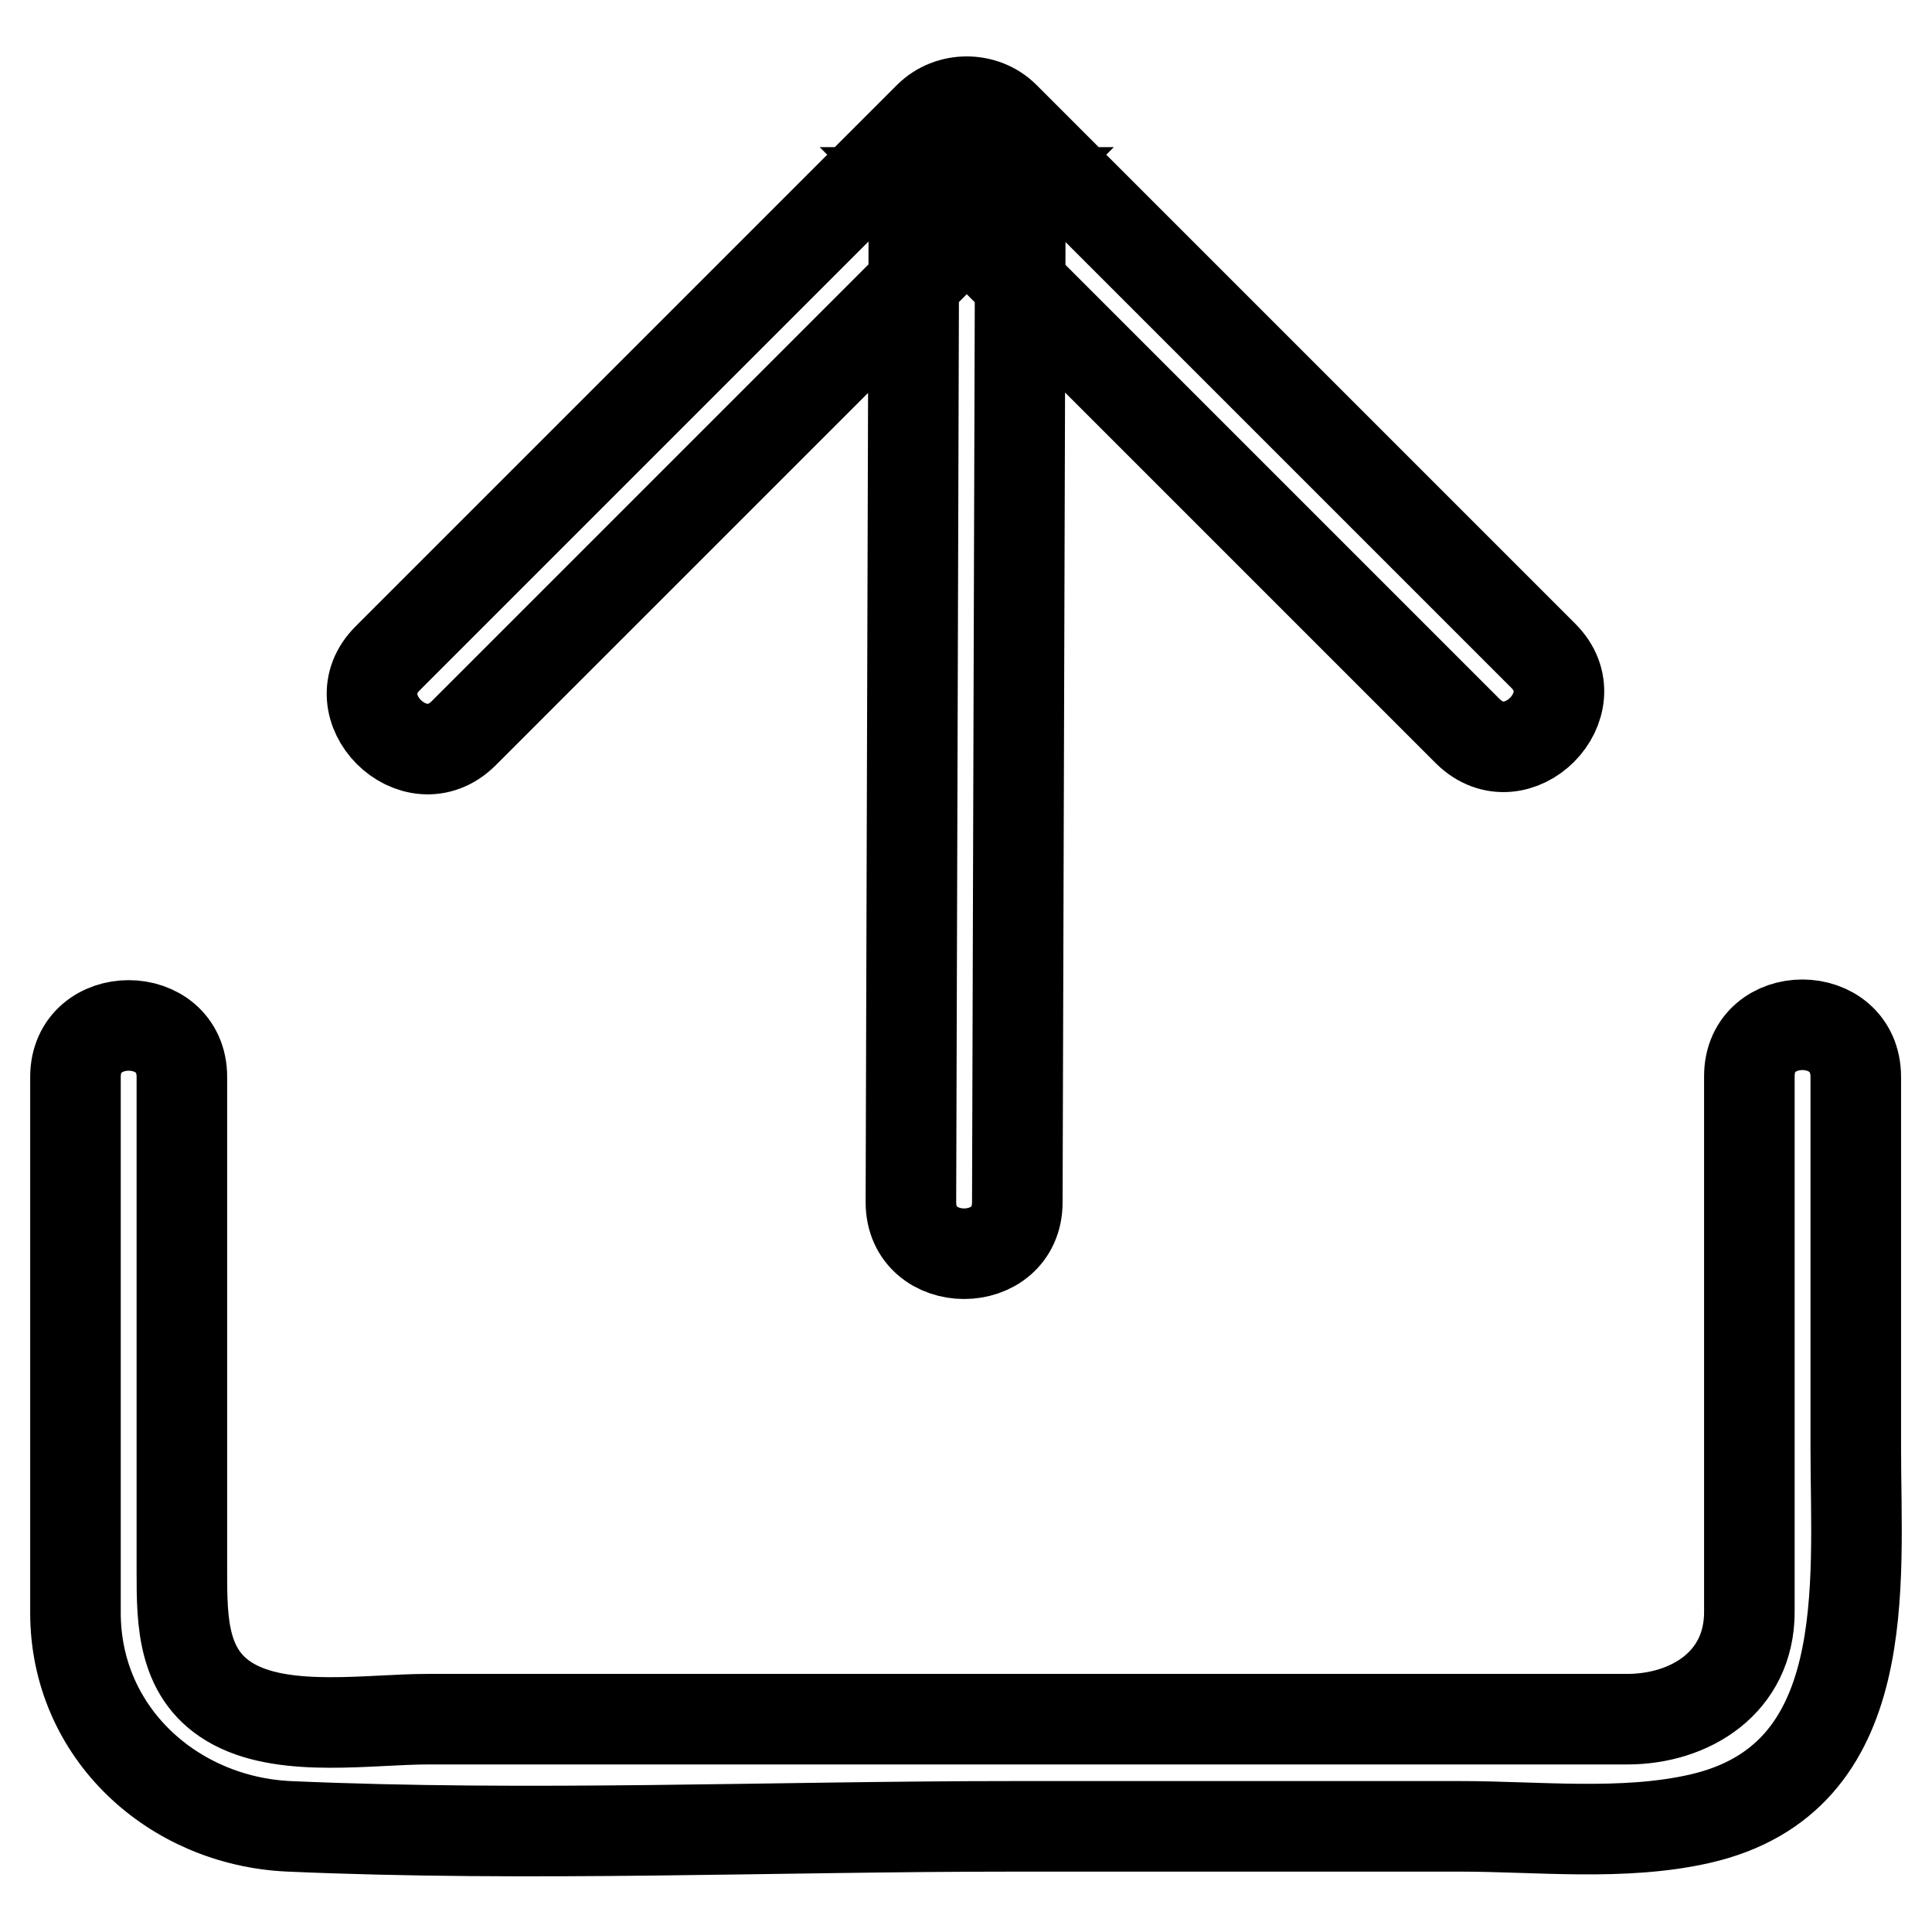
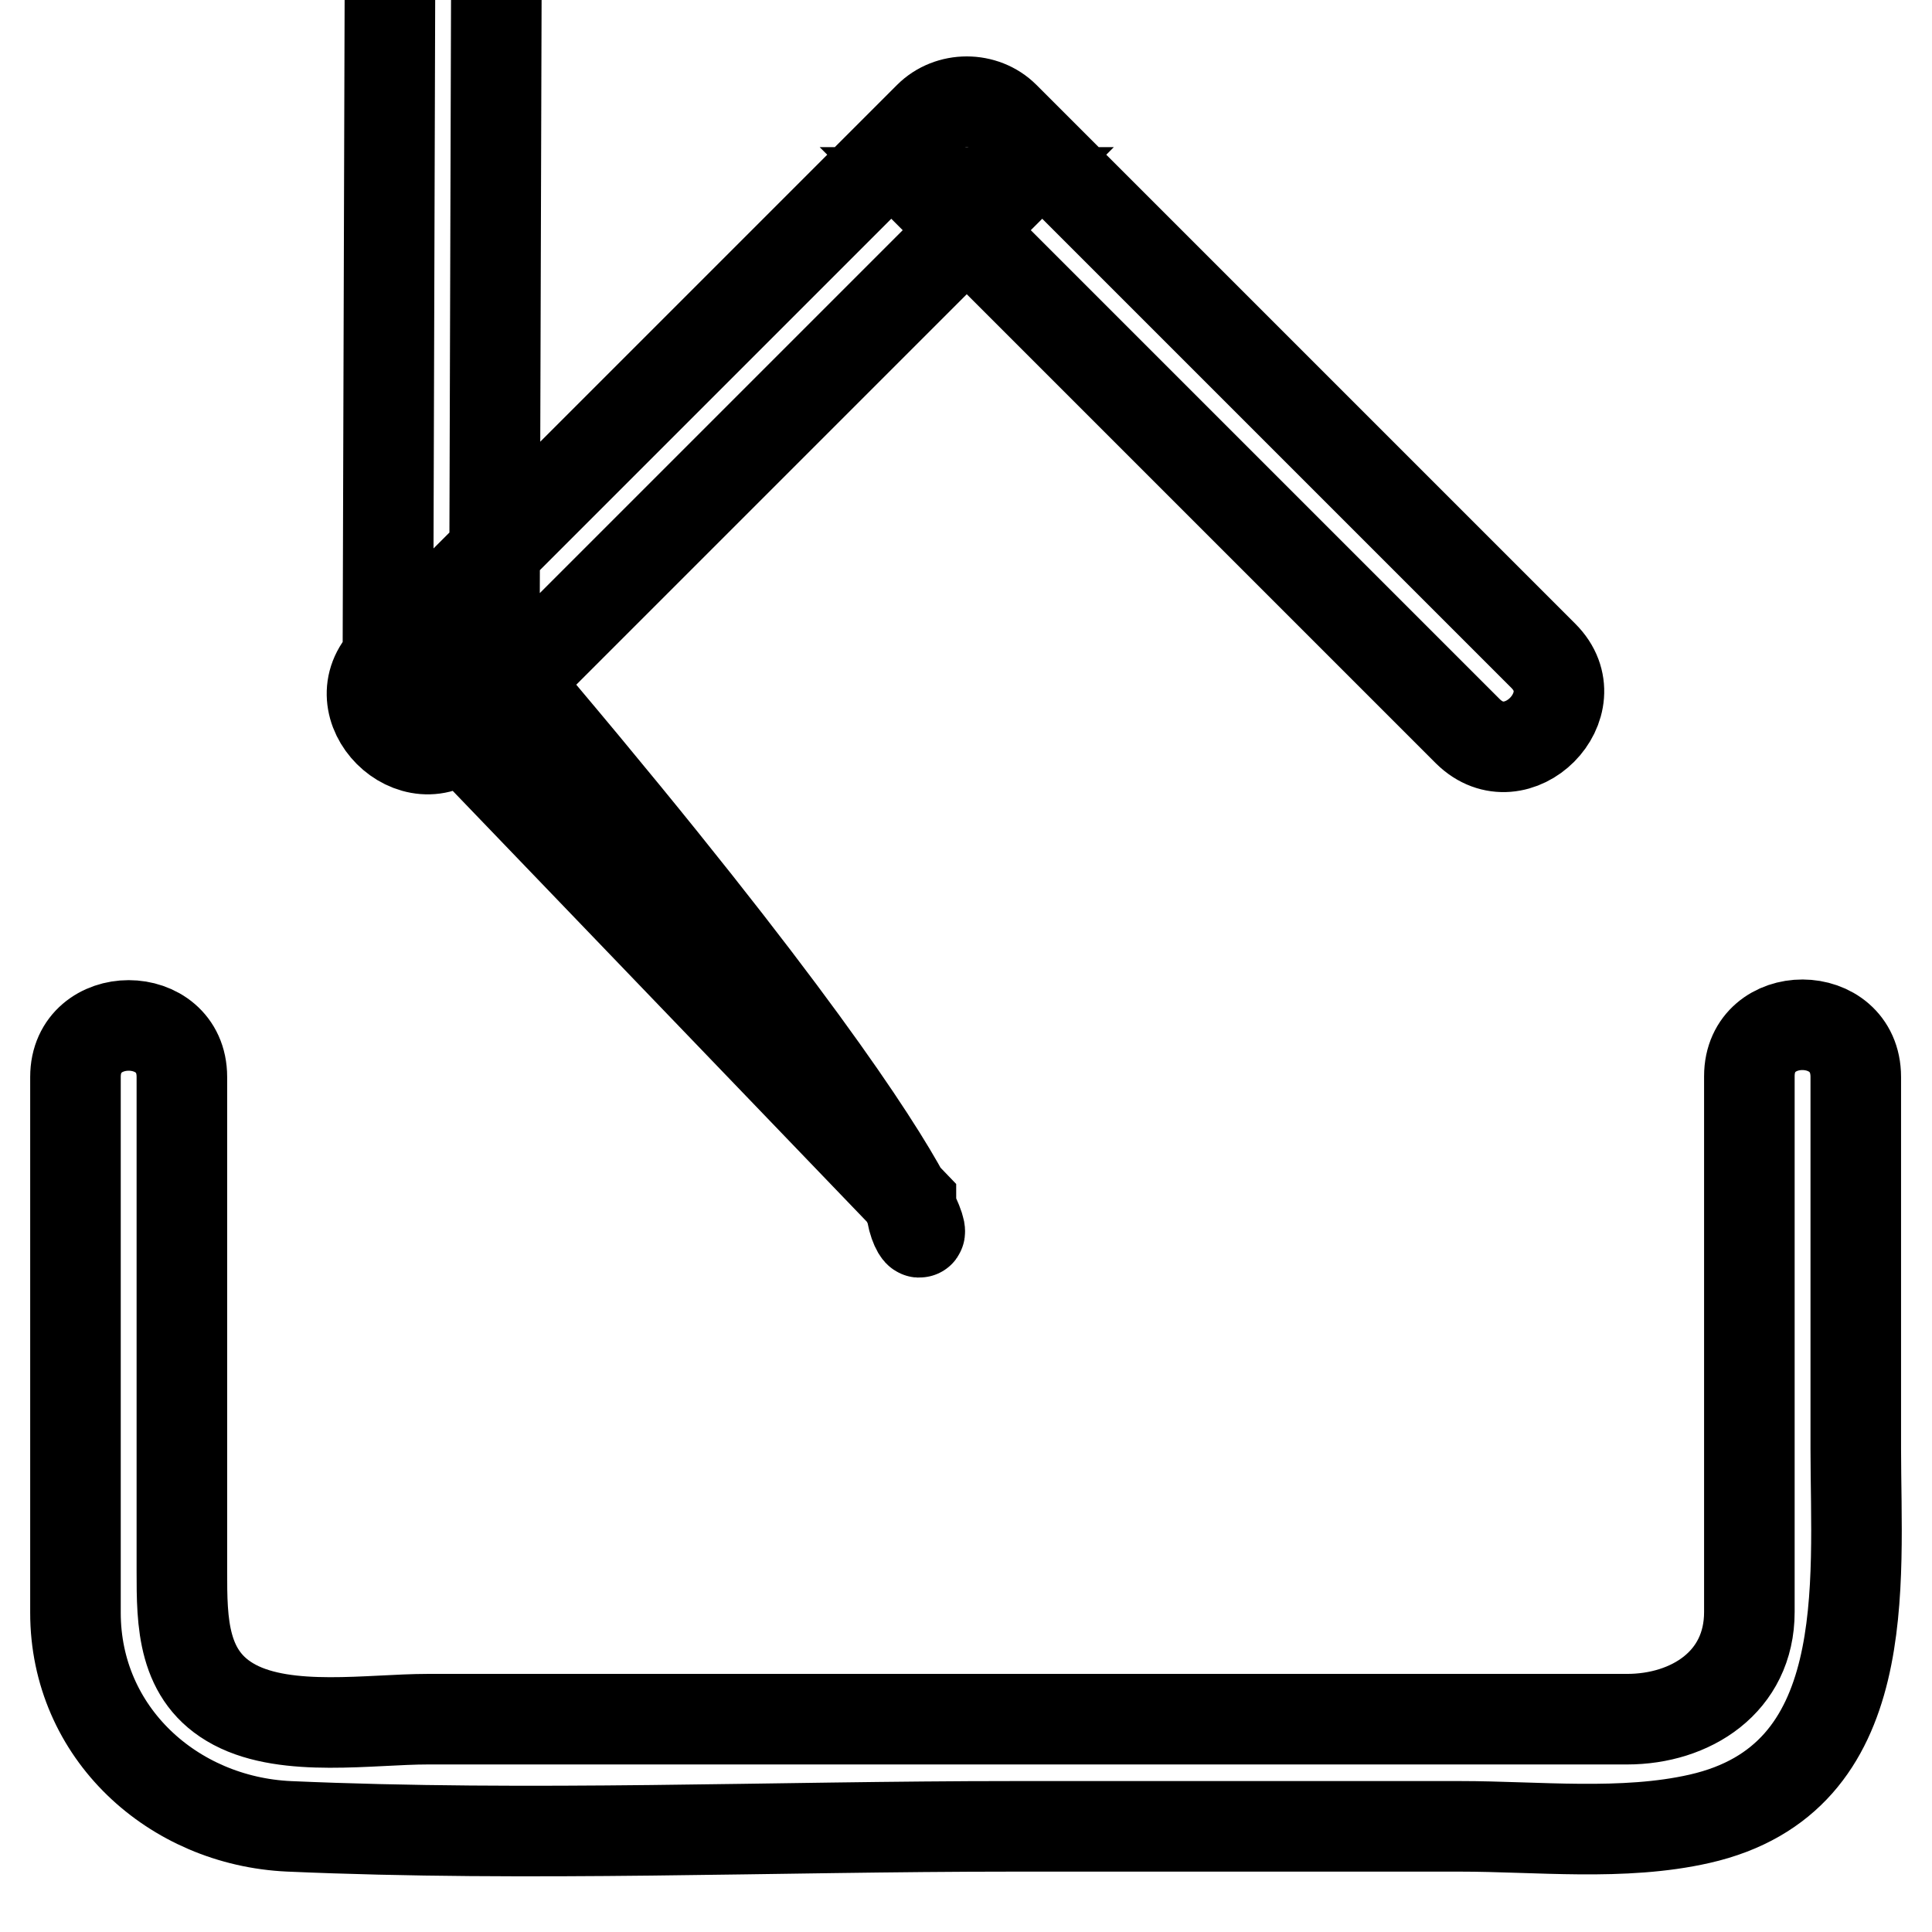
<svg xmlns="http://www.w3.org/2000/svg" version="1.1" x="0px" y="0px" viewBox="0 0 256 256" enable-background="new 0 0 256 256" xml:space="preserve">
  <g>
-     <path stroke-width="12" fill-opacity="0" stroke="#000000" d="M231.8,142.6v71c0,9.3-7.8,14.2-16.2,14.2H56.7c-7.6,0-18.6,1.8-25.6-1.9c-7-3.7-7-11-7-17.7v-24.4v-41.1 c0-9.1-14.1-9.1-14.1,0v71c0,15.9,12.9,27.6,28.3,28.3c31.9,1.4,64.1,0,96,0h59.2c10.2,0,21.6,1.3,31.7-1 c23.4-5.3,20.7-31,20.7-49.1v-49.2C245.9,133.5,231.8,133.5,231.8,142.6L231.8,142.6z M51.4,87.2l71.7-71.7c2.7-2.7,7.3-2.7,10,0 l71.4,71.4c6.4,6.4-3.5,16.4-10,10l-71.4-71.4h10L61.4,97.2C54.9,103.6,44.9,93.6,51.4,87.2z M120.7,159.3l0.4-132.1 c0-9.1,14.2-9.1,14.1,0l-0.4,132.1C134.8,168.4,120.7,168.4,120.7,159.3z" />
+     <path stroke-width="12" fill-opacity="0" stroke="#000000" d="M231.8,142.6v71c0,9.3-7.8,14.2-16.2,14.2H56.7c-7.6,0-18.6,1.8-25.6-1.9c-7-3.7-7-11-7-17.7v-24.4v-41.1 c0-9.1-14.1-9.1-14.1,0v71c0,15.9,12.9,27.6,28.3,28.3c31.9,1.4,64.1,0,96,0h59.2c10.2,0,21.6,1.3,31.7-1 c23.4-5.3,20.7-31,20.7-49.1v-49.2C245.9,133.5,231.8,133.5,231.8,142.6L231.8,142.6z M51.4,87.2l71.7-71.7c2.7-2.7,7.3-2.7,10,0 l71.4,71.4c6.4,6.4-3.5,16.4-10,10l-71.4-71.4h10L61.4,97.2C54.9,103.6,44.9,93.6,51.4,87.2z l0.4-132.1 c0-9.1,14.2-9.1,14.1,0l-0.4,132.1C134.8,168.4,120.7,168.4,120.7,159.3z" />
  </g>
</svg>